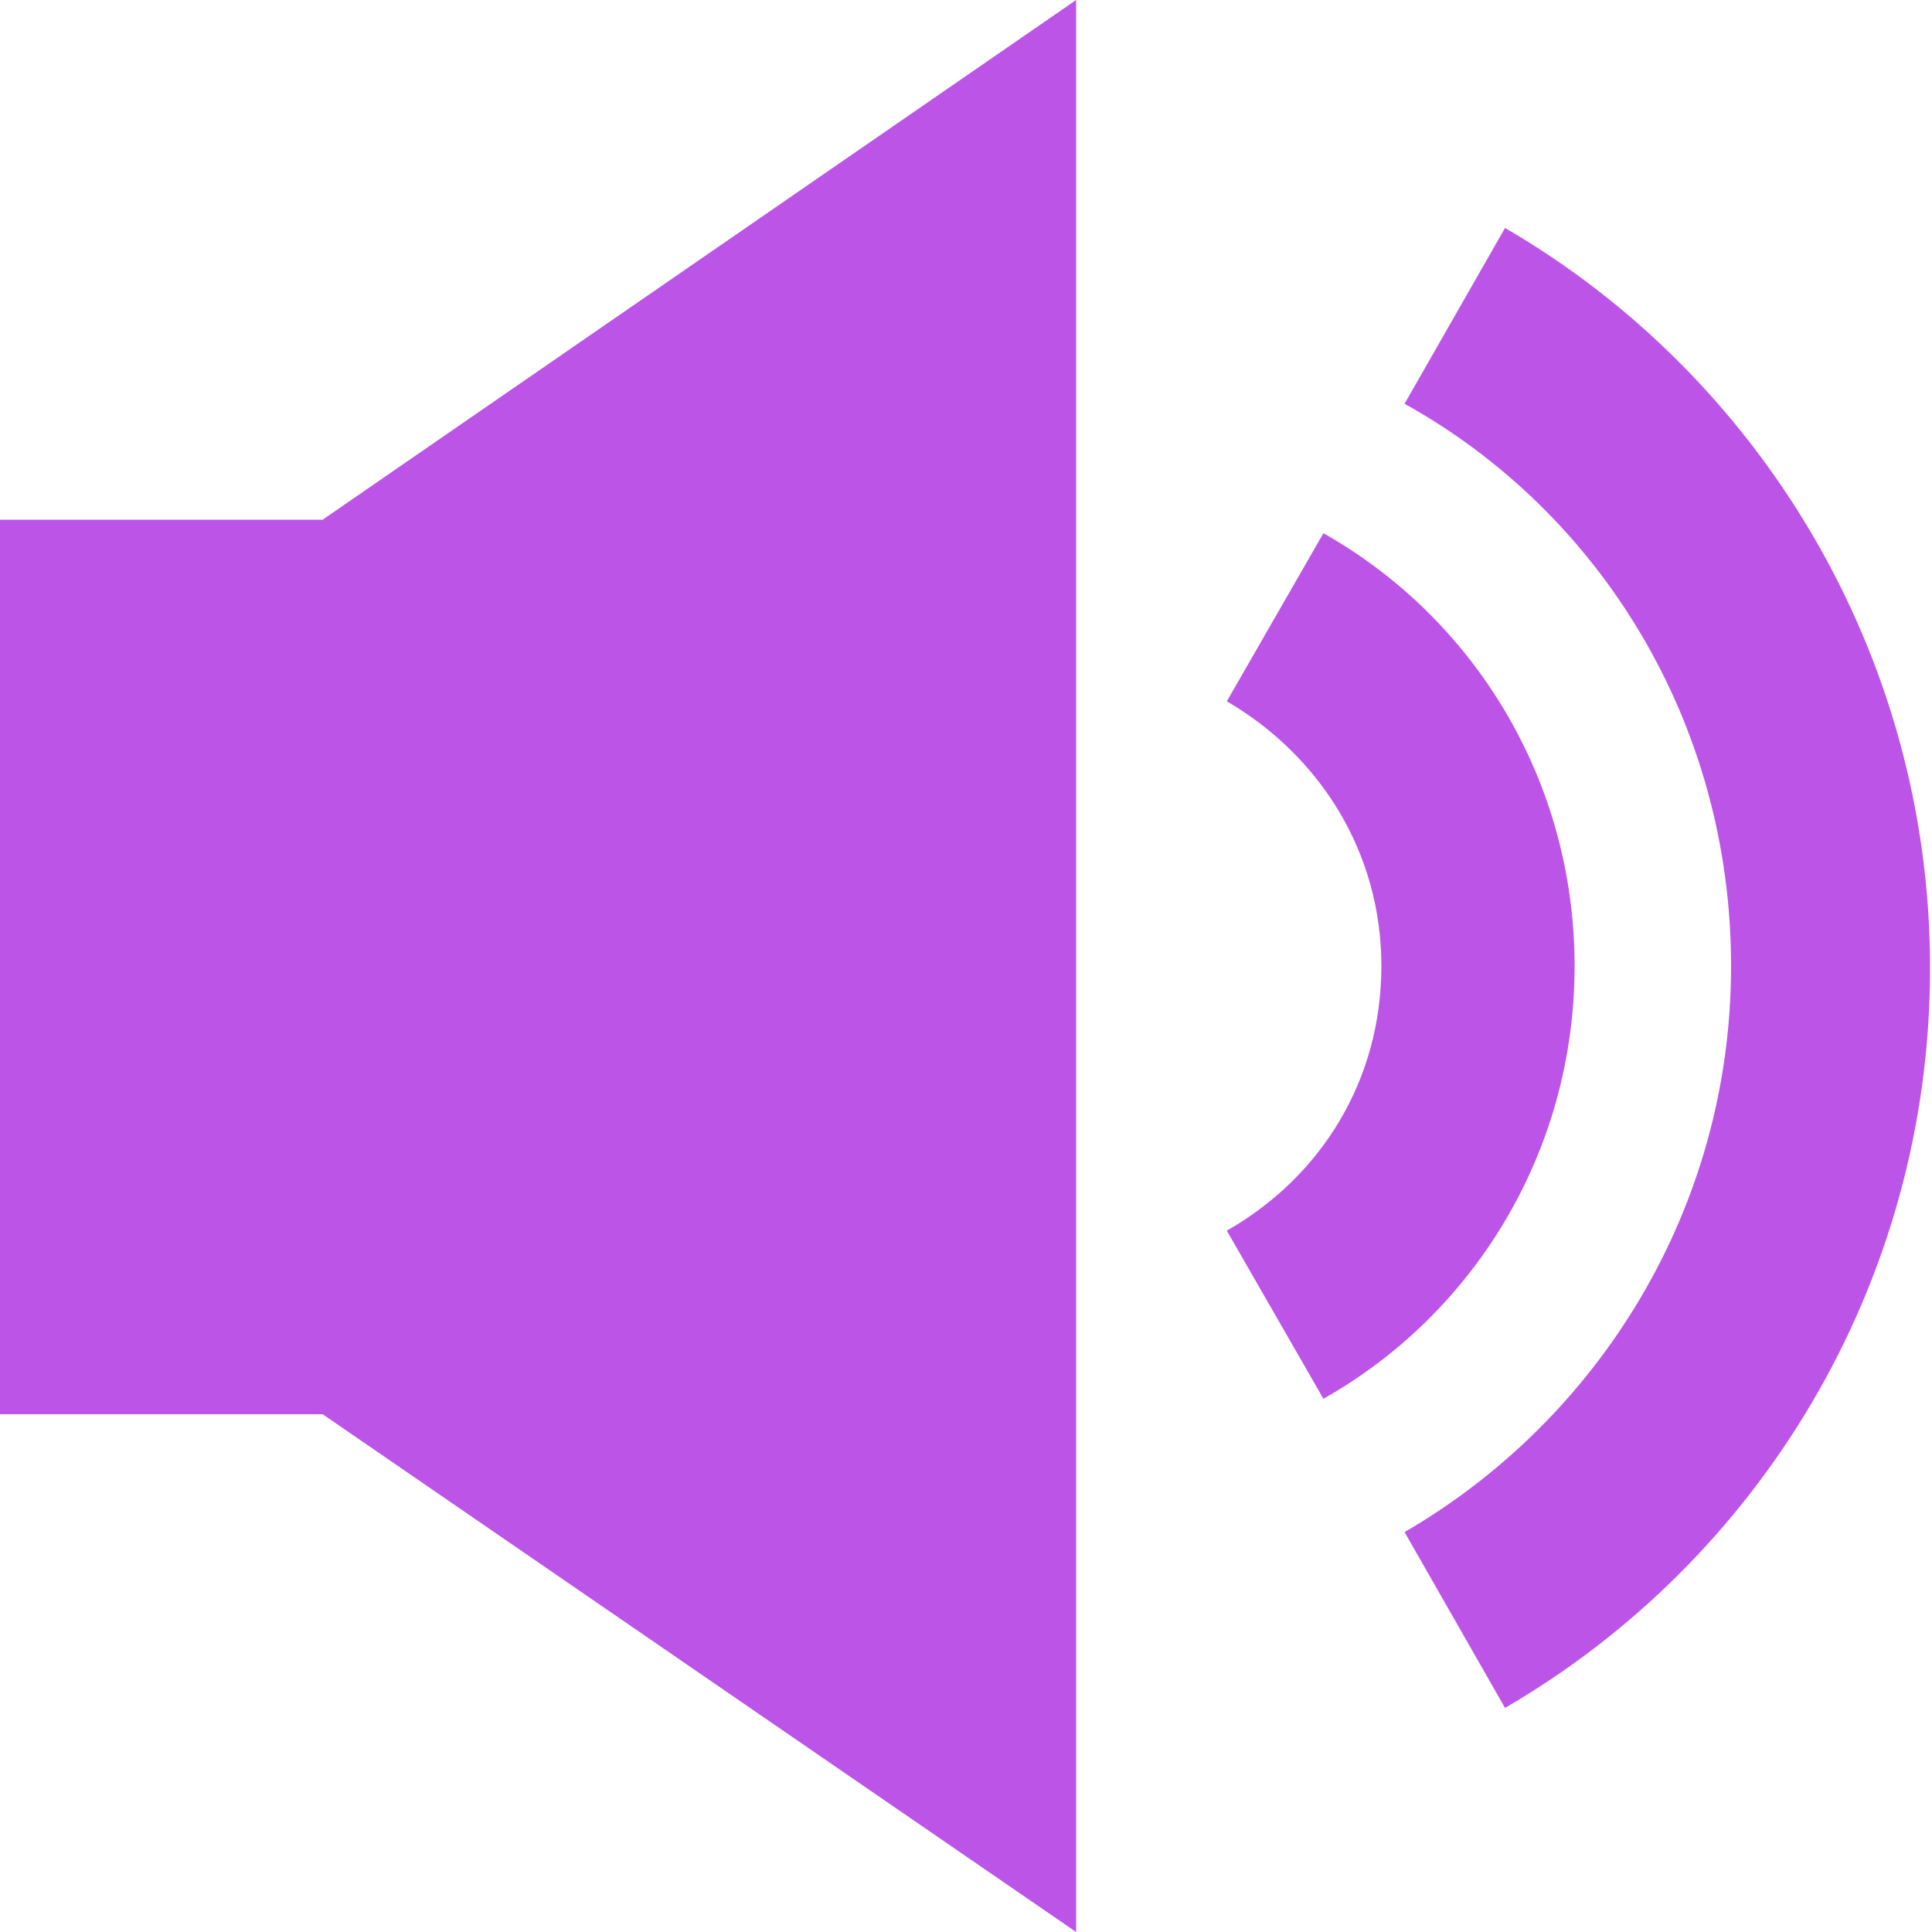
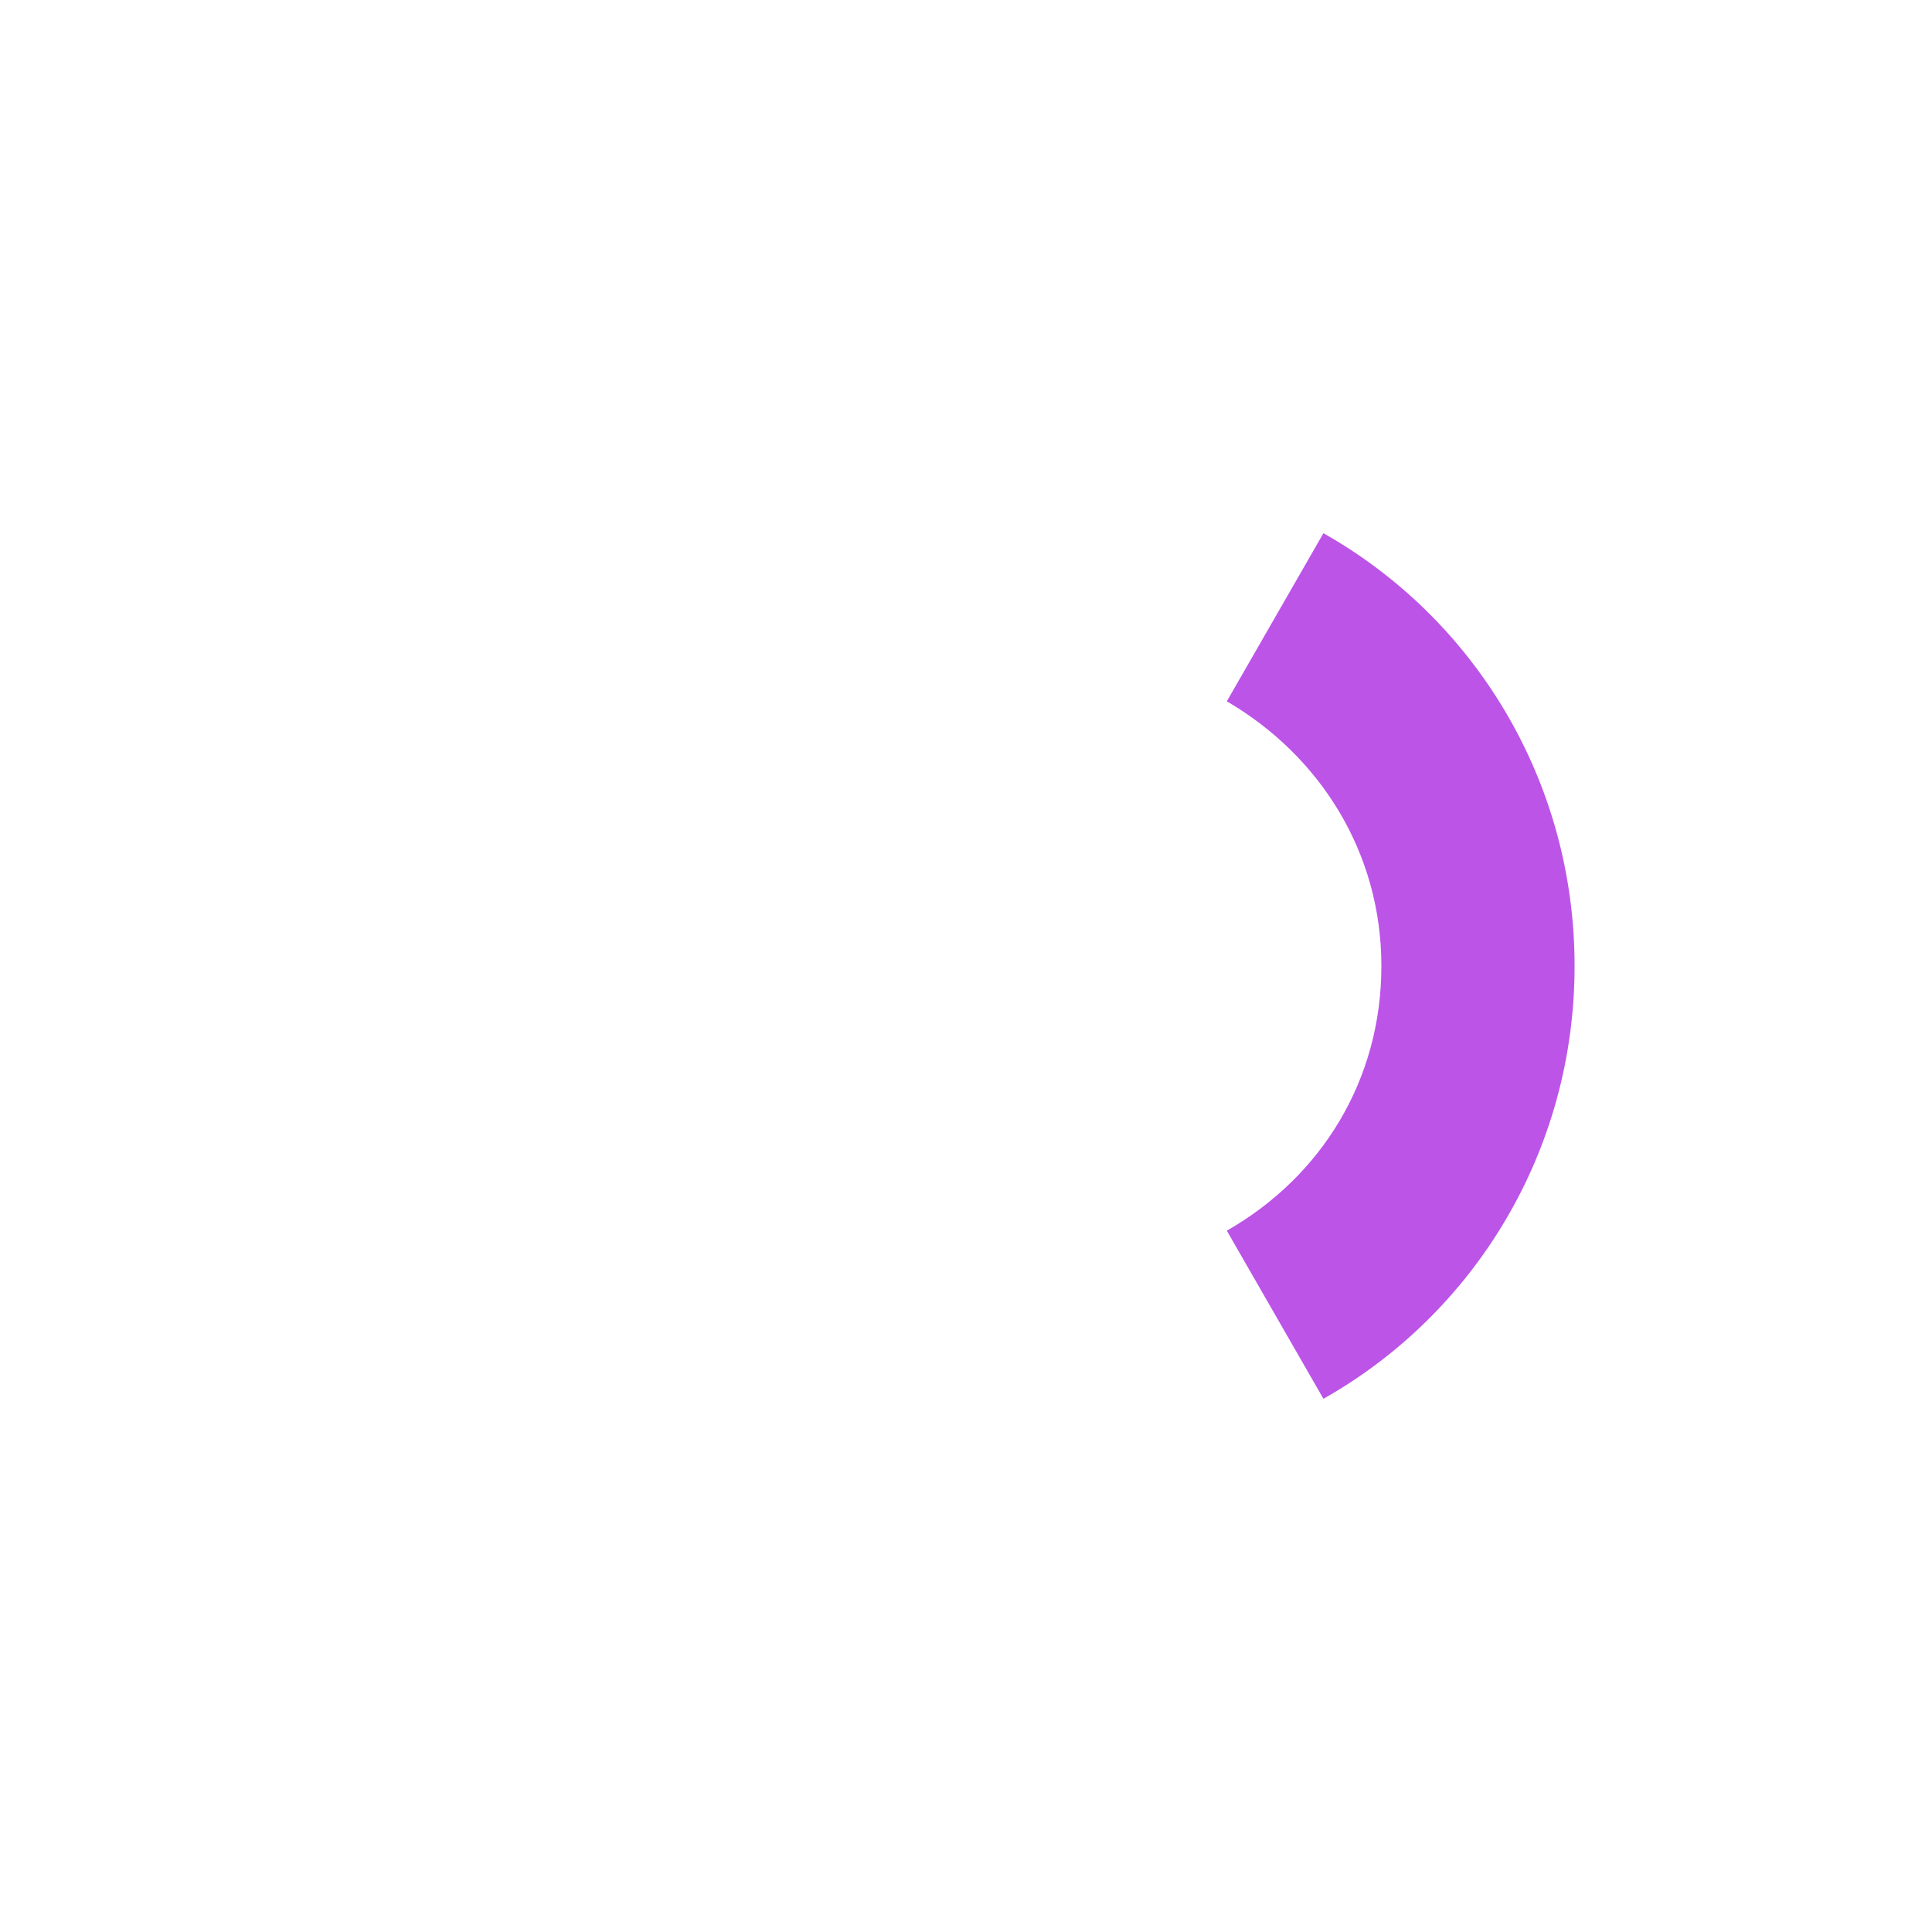
<svg xmlns="http://www.w3.org/2000/svg" version="1.1" id="Layer_1" x="0px" y="0px" viewBox="0 0 100 100" style="enable-background:new 0 0 100 100;" xml:space="preserve">
  <style type="text/css">
	.st0{fill:#BC54E8;}
</style>
  <g>
-     <path class="st0" d="M16.7,26.9H0v46.3h16.7l39,26.8V0L16.7,26.9 M89.6,50c0,12.6-6.9,23.5-16.9,29.3l5.2,9.1   c13.1-7.6,22-21.9,22-38.3c0-16.3-8.9-30.7-22-38.3l-5.2,9.1C82.8,26.5,89.6,37.4,89.6,50z" />
    <path class="st0" d="M71.5,50c0,5.9-3.1,10.9-8,13.7l5,8.7c7.8-4.4,13-12.8,13-22.4s-5.2-18-13-22.4l-5,8.7   C68.3,39.1,71.5,44.1,71.5,50z" />
  </g>
</svg>